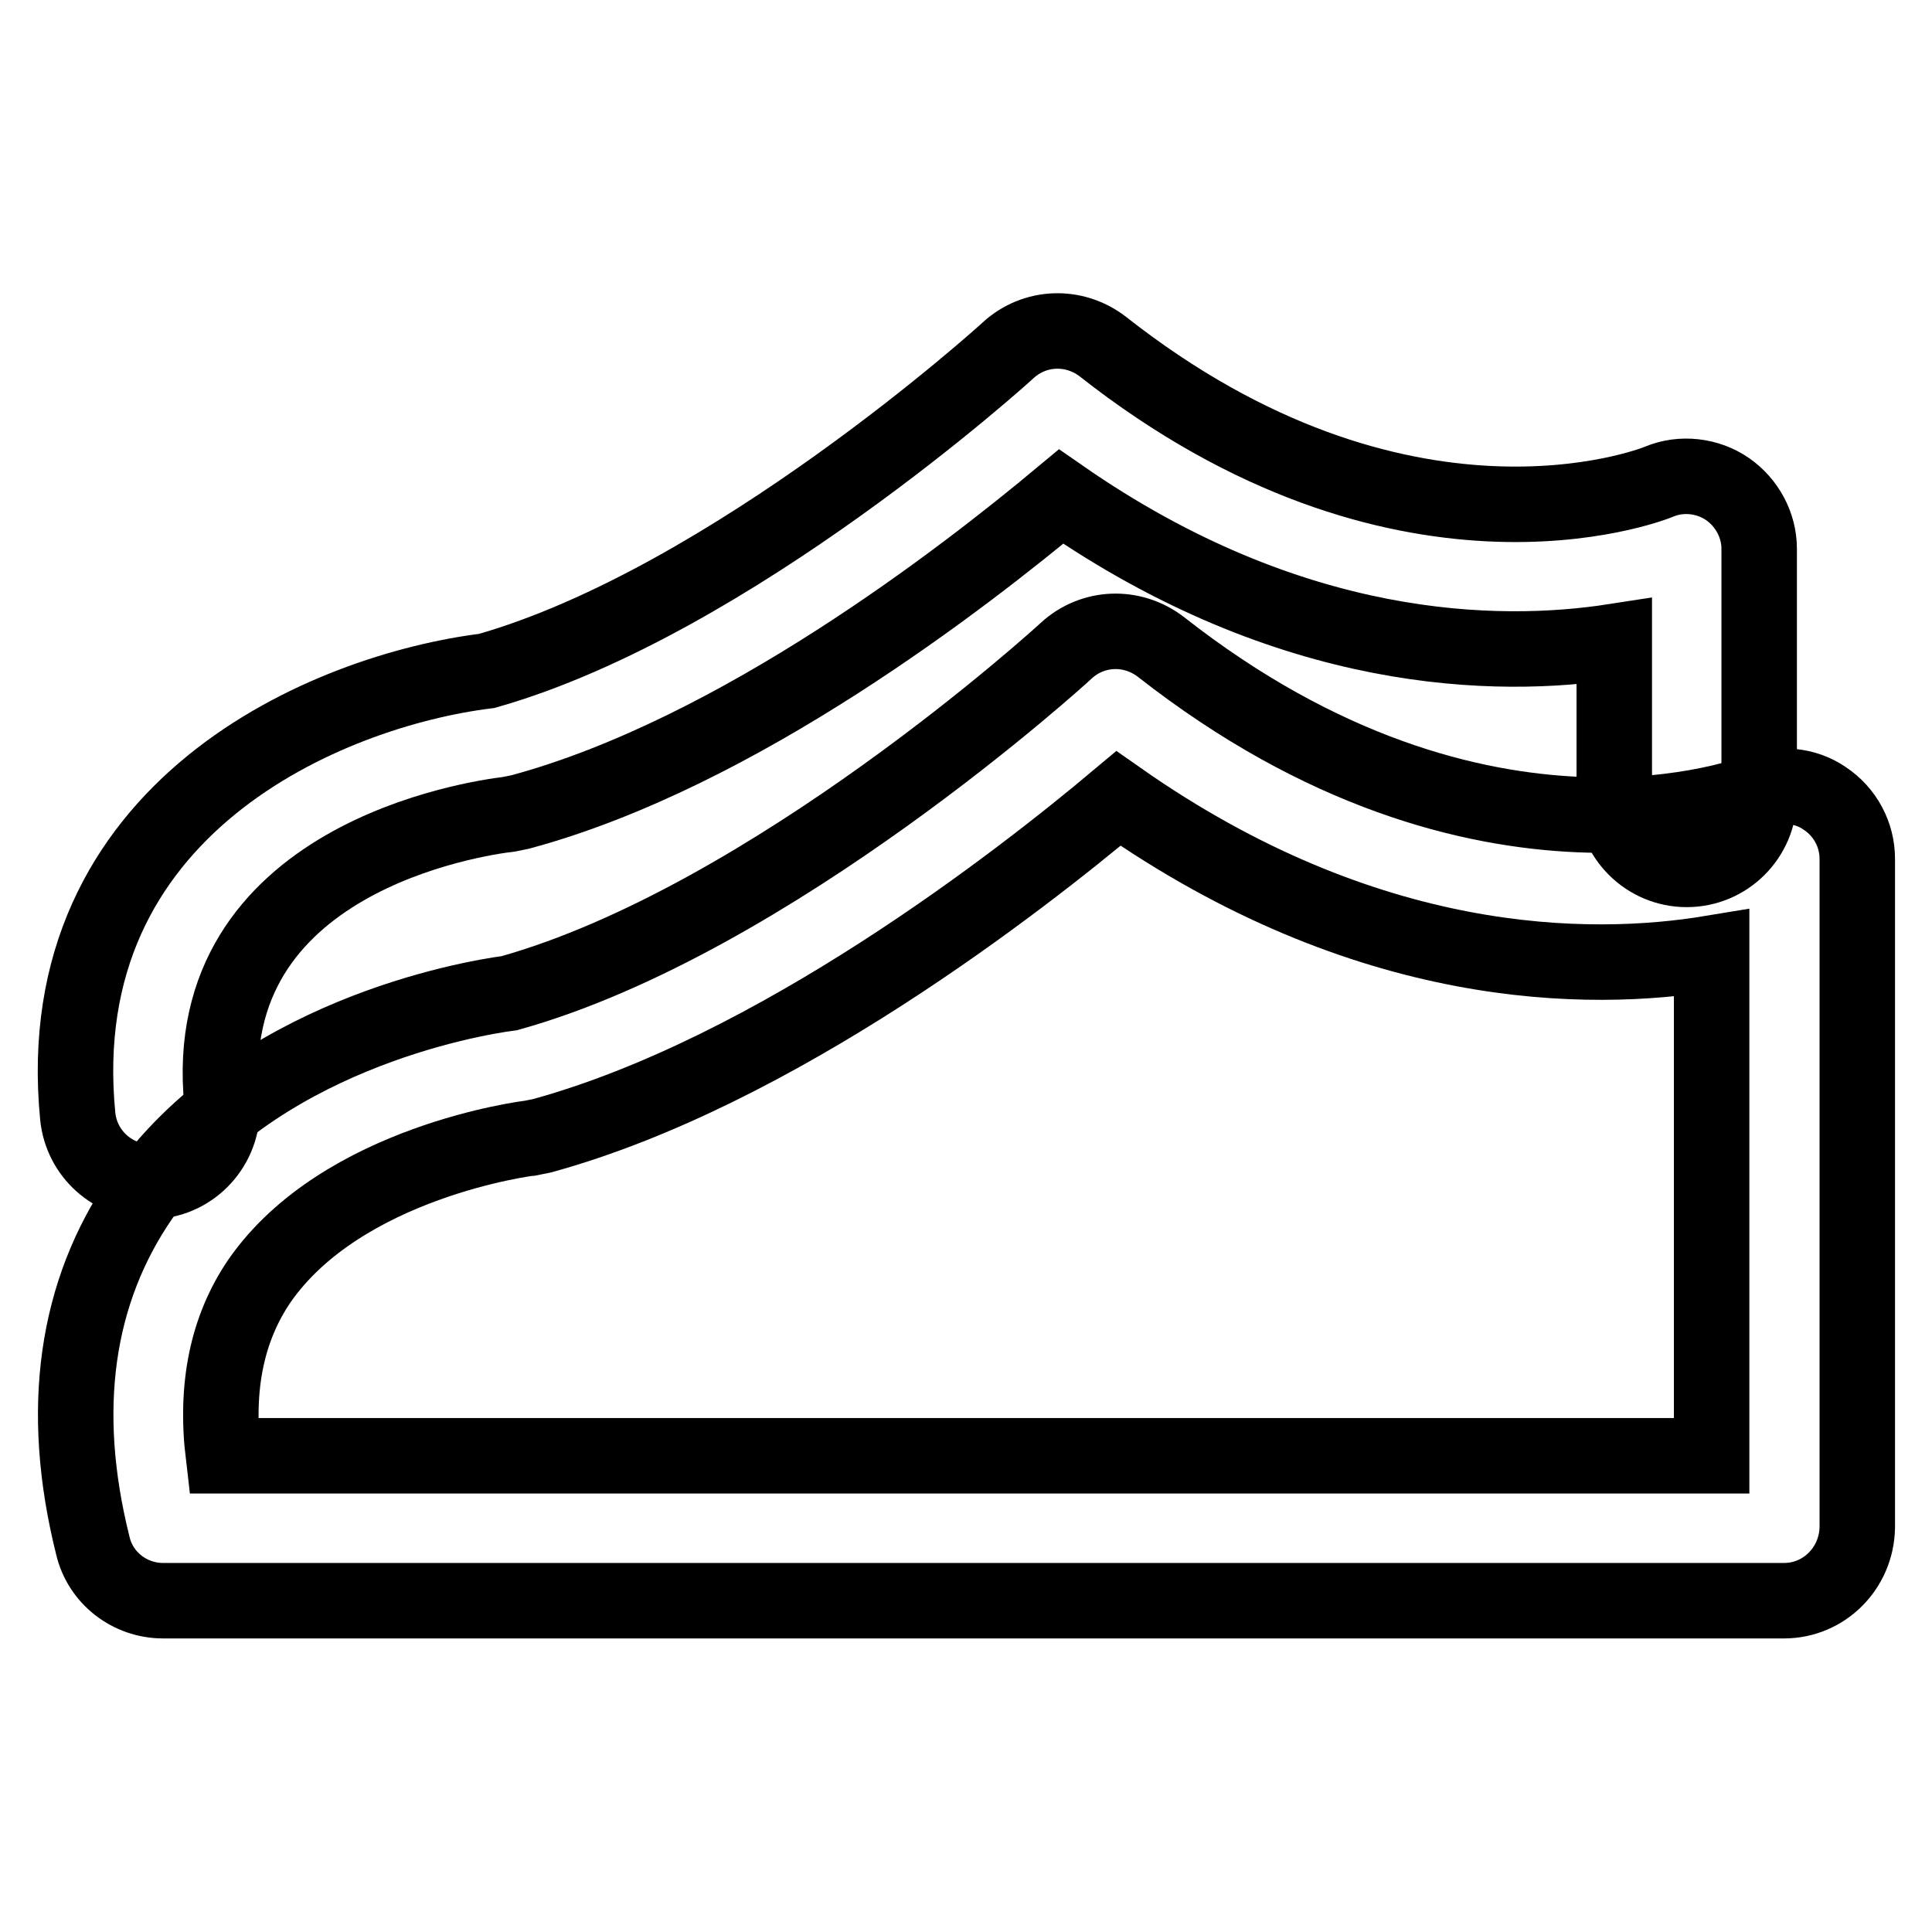
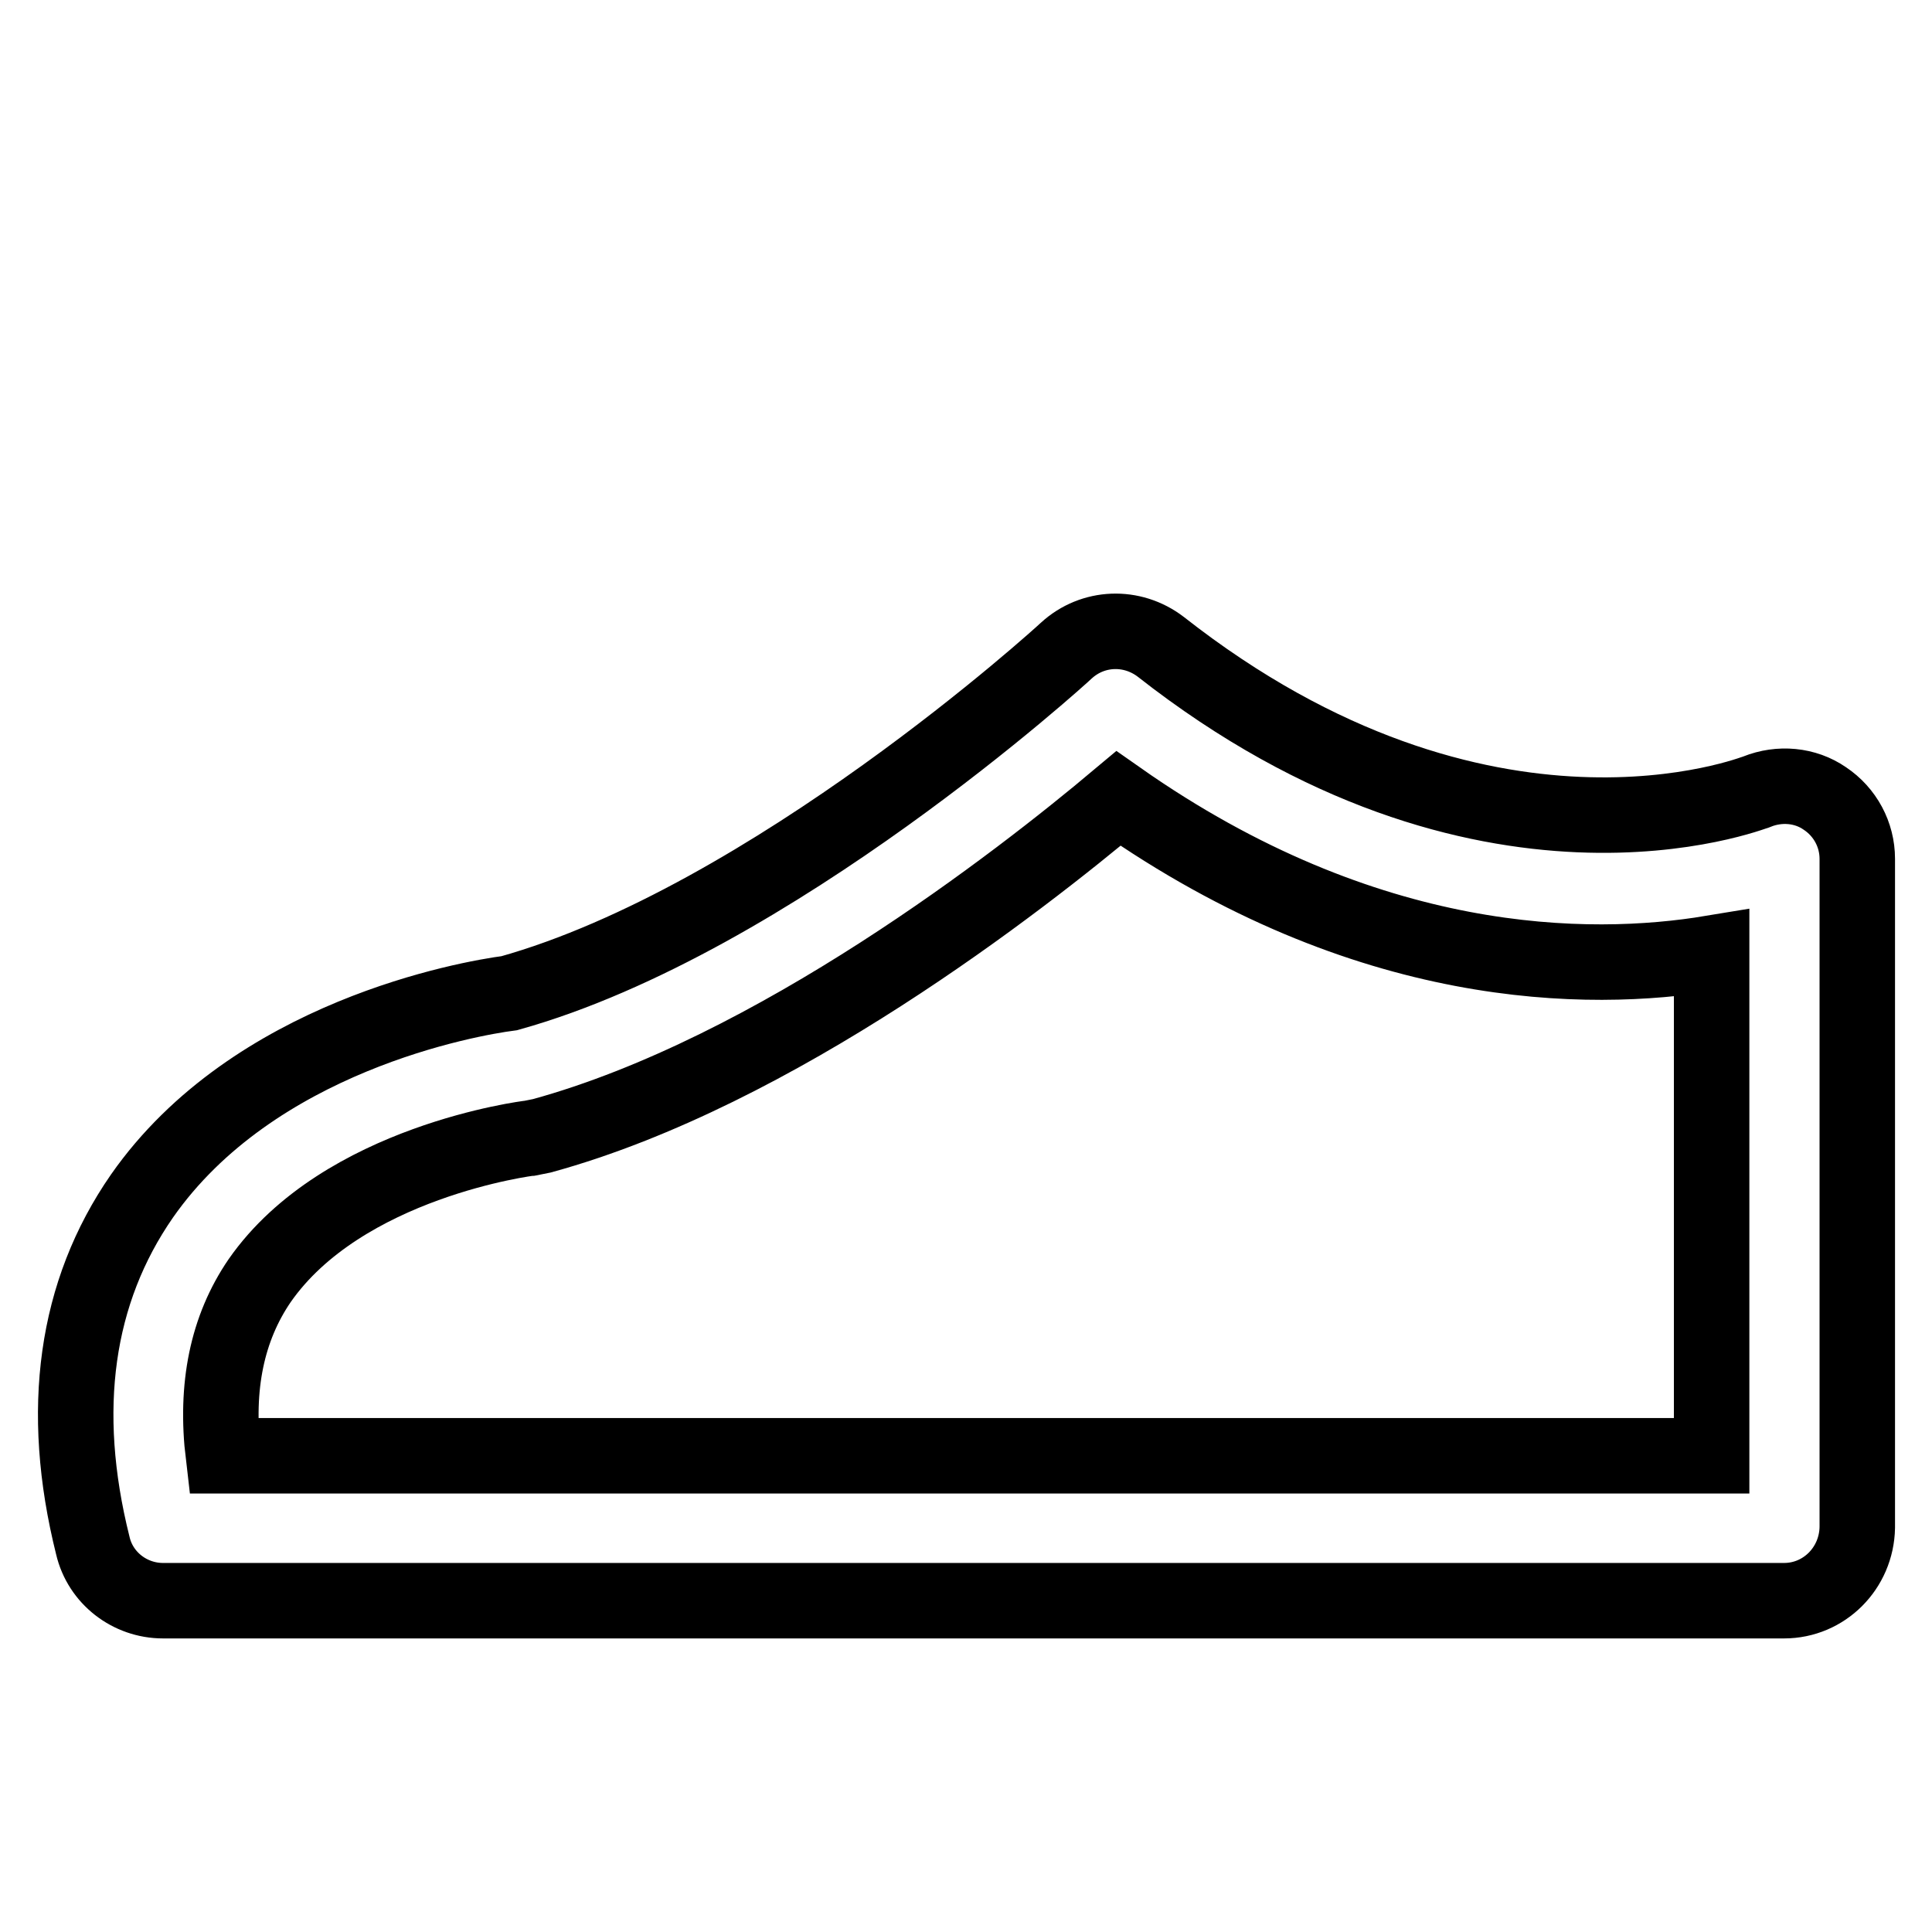
<svg xmlns="http://www.w3.org/2000/svg" version="1.1" x="0px" y="0px" viewBox="0 0 256 256" enable-background="new 0 0 256 256" xml:space="preserve">
  <g>
    <path stroke-width="10" fill-opacity="0" stroke="#000000" d="M236.4,212.1H21.6c-4.4,0-8.3-3-9.3-7.3c-4.5-18-2.3-33.6,6.5-46.3c14.8-21.2,43.3-26.2,48.7-26.9 c34.7-9.7,73.4-45,73.8-45.4c3.5-3.2,8.7-3.4,12.5-0.5c42.8,33.6,78.6,19.3,79,19.2c3-1.2,6.4-0.9,9,0.9c2.7,1.8,4.3,4.8,4.3,8 v88.6C246,207.8,241.7,212.1,236.4,212.1L236.4,212.1z M29.6,192.9h197.2v-66.6c-16.3,2.7-45.7,2.6-78.6-20.5 c-13.1,11-45.4,36.2-76.4,44.7c-0.5,0.1-1,0.2-1.5,0.3c-0.2,0-24.9,3.1-35.9,18.9C30.1,176,28.5,183.7,29.6,192.9z" />
-     <path stroke-width="10" fill-opacity="0" stroke="#000000" d="M19.9,156.6c-4.9,0-9.1-3.7-9.6-8.7c-4-41,33.2-56.4,54.2-59c32.4-9.2,68.8-42.2,69.1-42.5 c3.5-3.2,8.7-3.4,12.5-0.5c39.5,31.1,72.4,18.5,73.8,17.9c2.9-1.2,6.4-0.8,9,1c2.6,1.8,4.2,4.8,4.2,7.9v32.9c0,5.3-4.3,9.6-9.6,9.6 c-5.3,0-9.6-4.3-9.6-9.6V85c-15.5,2.4-42.8,2-73.3-19.2c-12.6,10.5-42.7,34-71.7,41.8c-0.5,0.1-1,0.2-1.5,0.3 c-4.2,0.5-41.2,5.8-38,38.1c0.5,5.3-3.4,10-8.6,10.5C20.5,156.6,20.2,156.6,19.9,156.6L19.9,156.6z" />
  </g>
</svg>